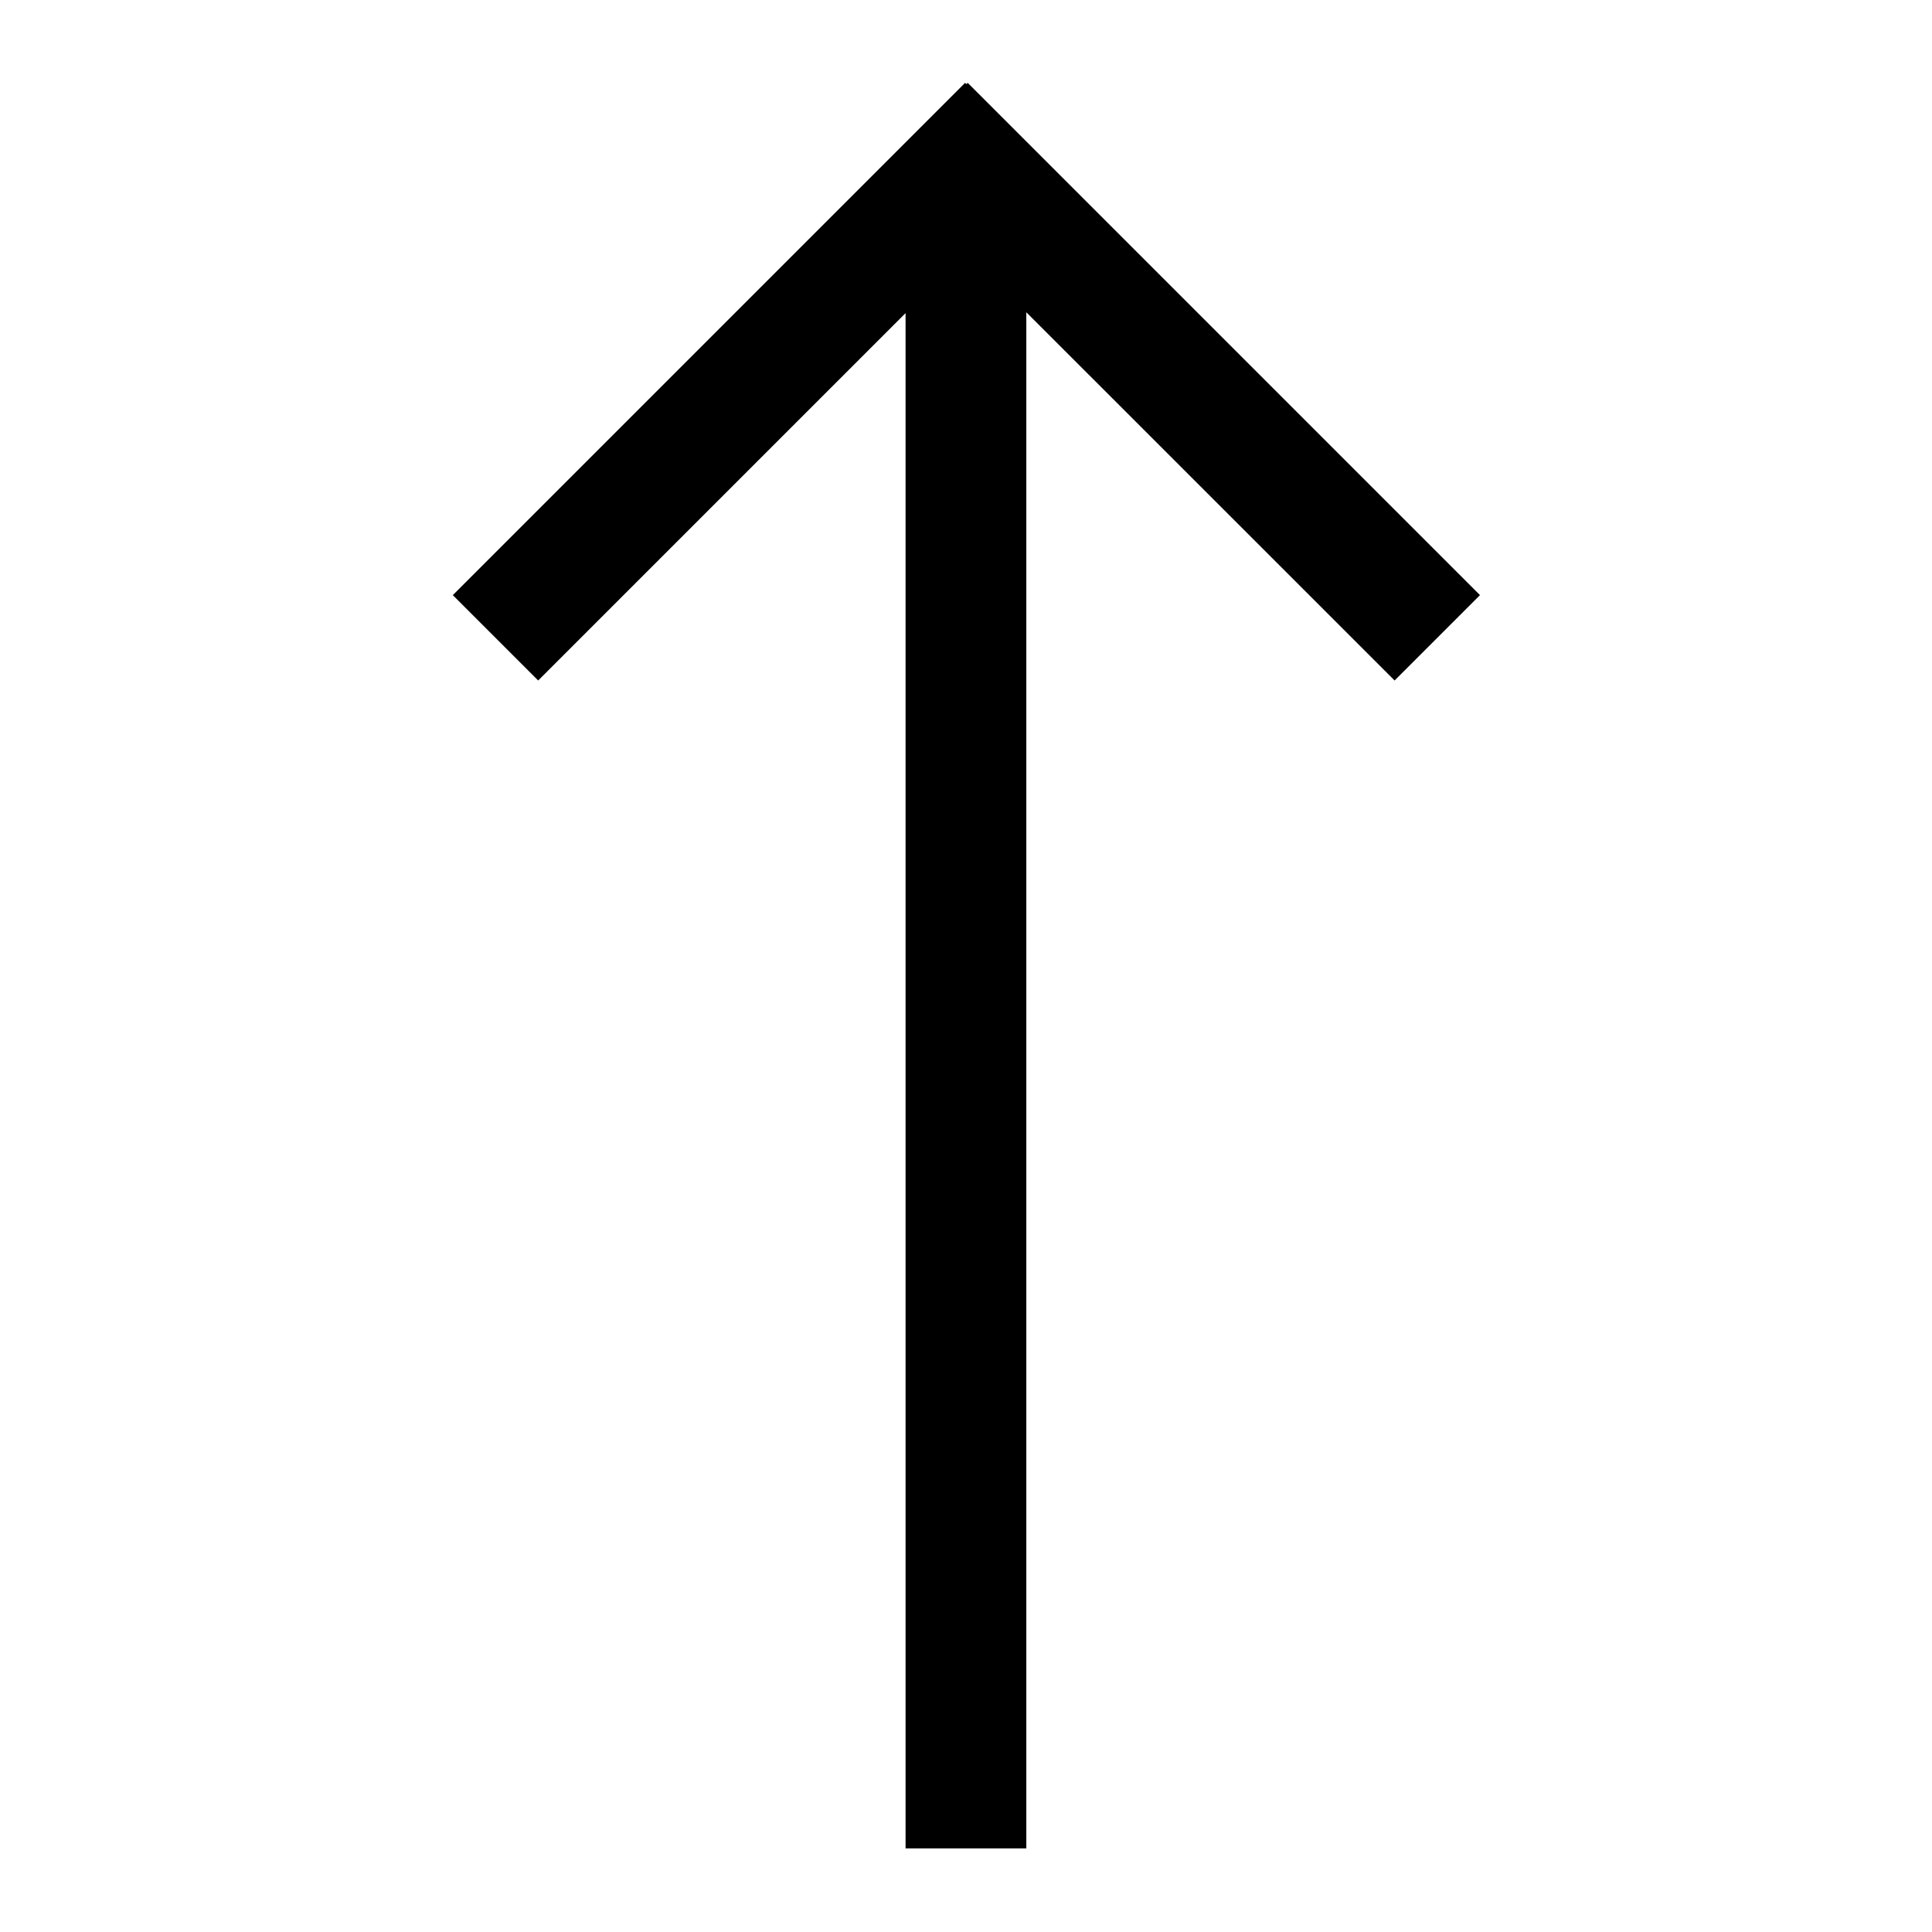
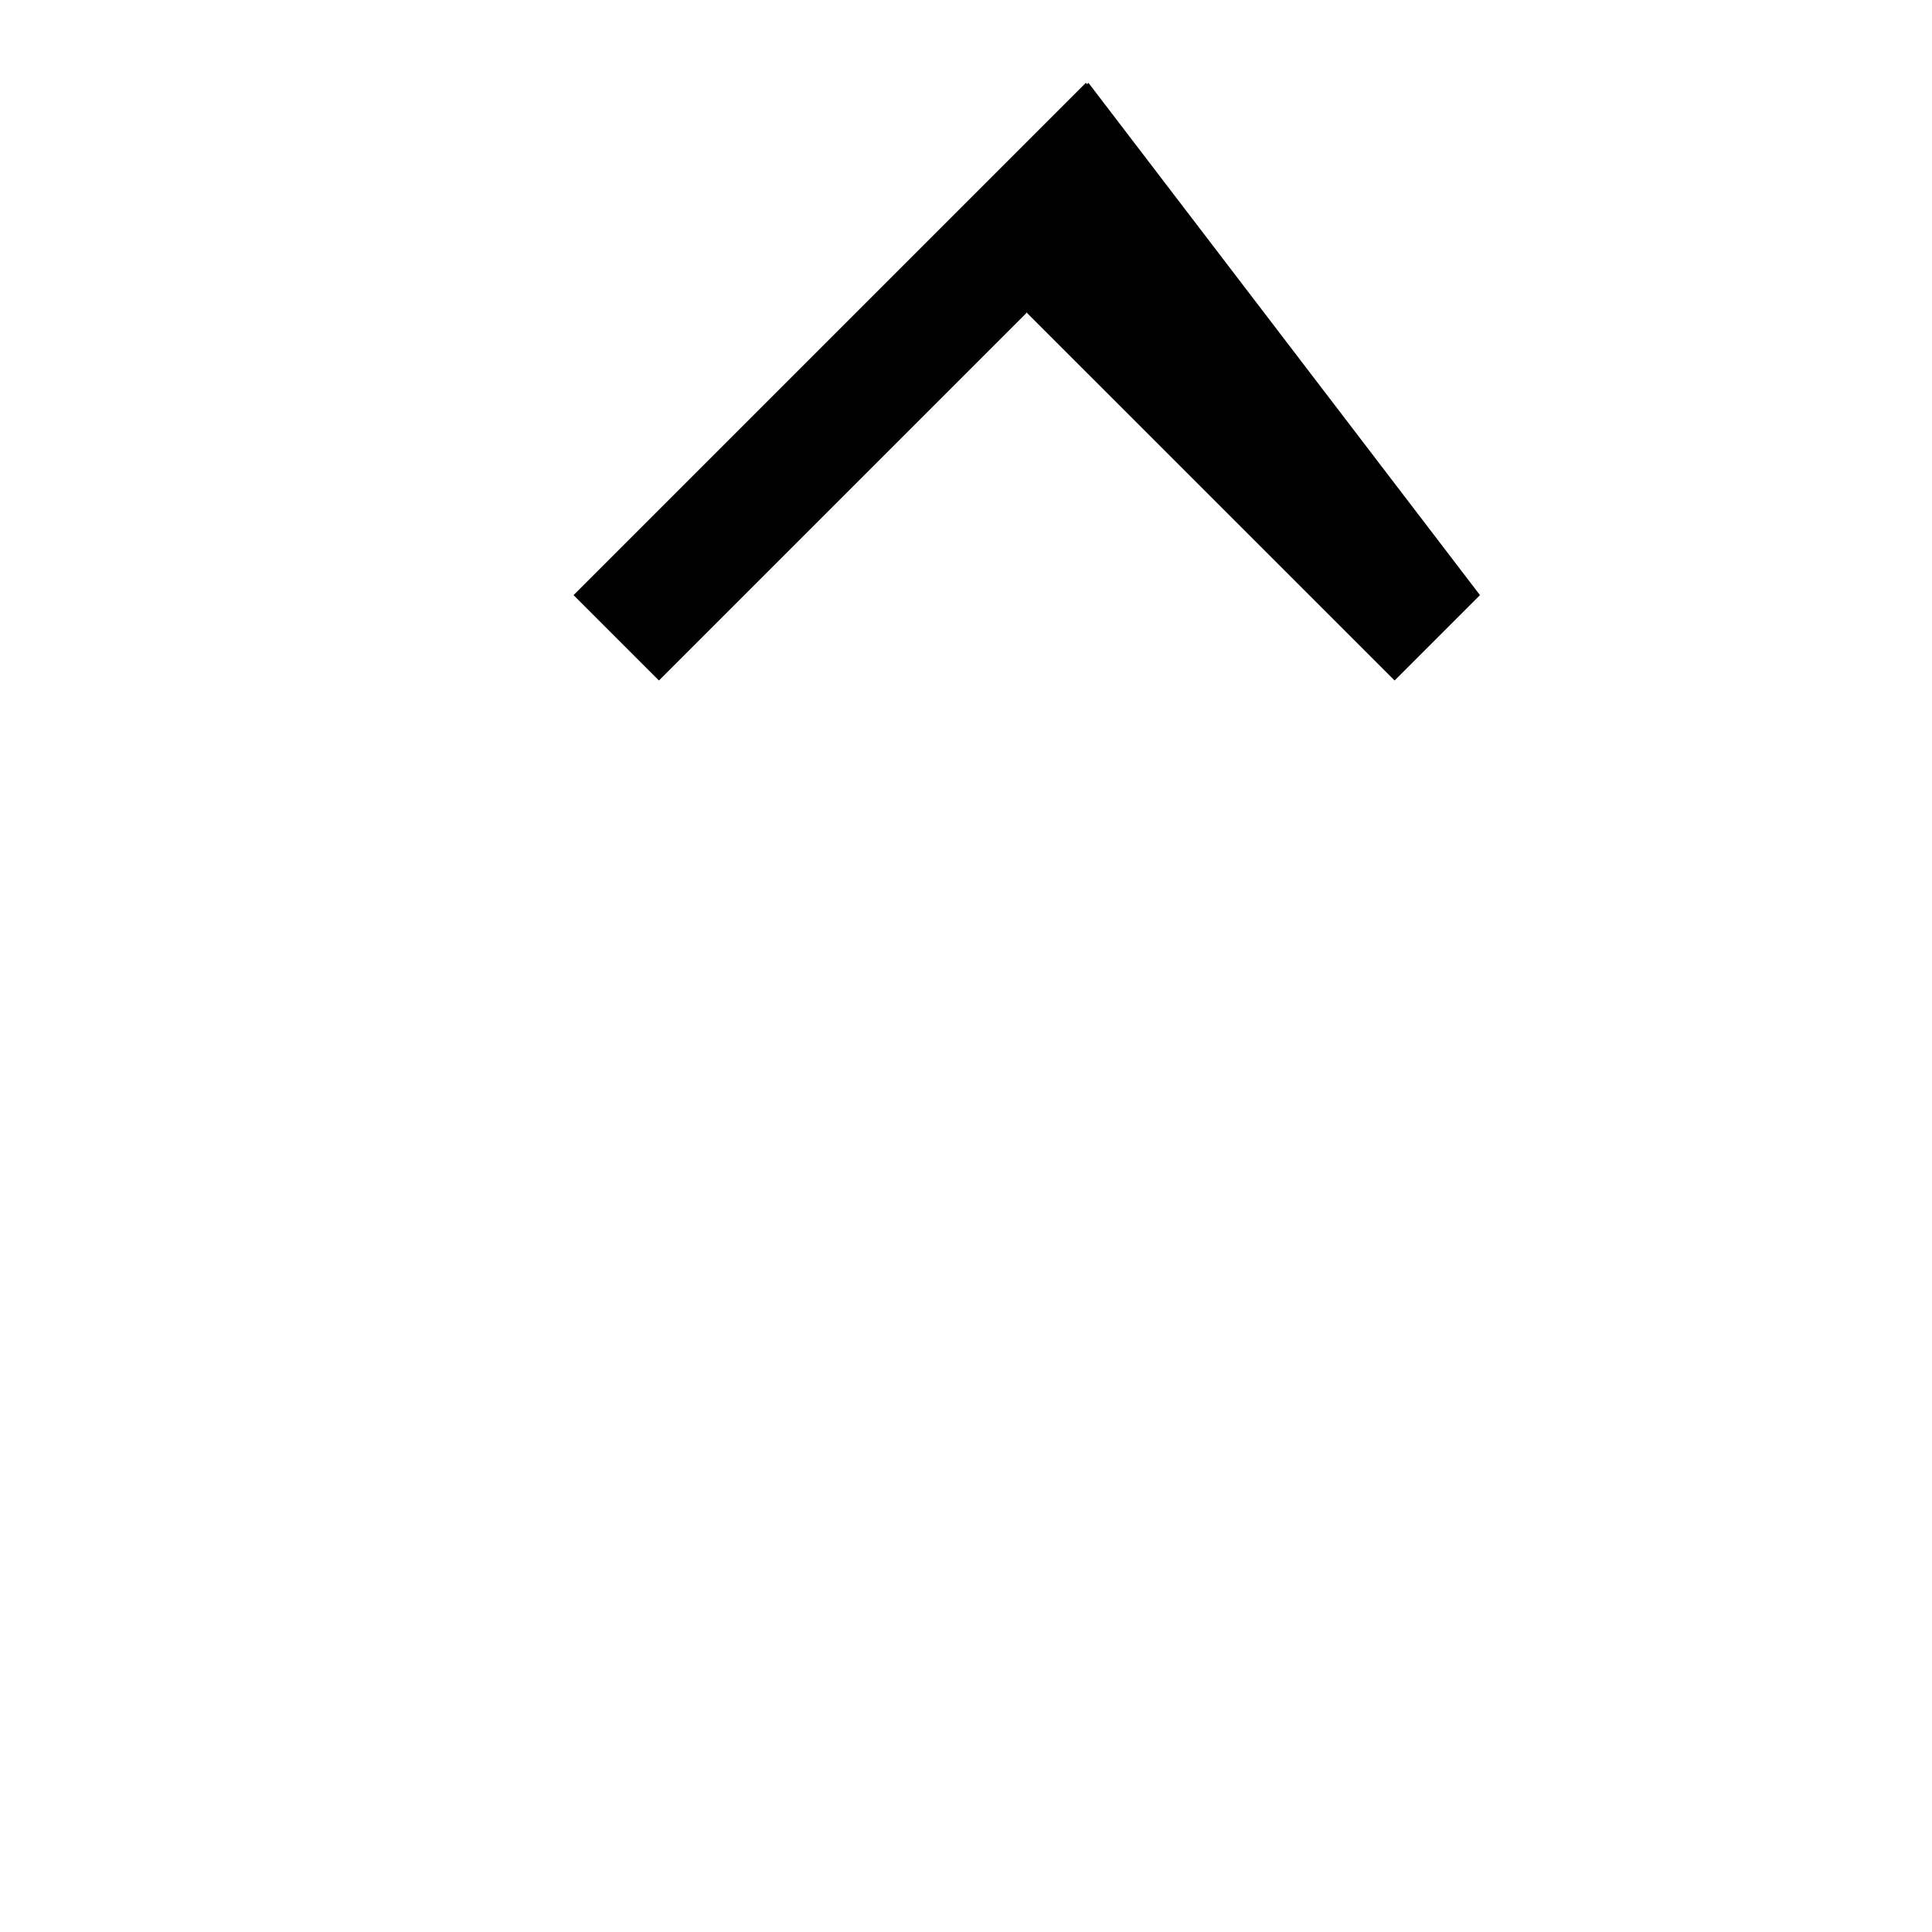
<svg xmlns="http://www.w3.org/2000/svg" width="800px" height="800px" viewBox="0 0 32 32">
  <g fill="none" fill-rule="evenodd">
-     <path d="m0 0h32v32h-32z" />
-     <path d="m9.871 7.486 1.414 1.414-6.099 6.1 25.443 0v2l-25.429-0 6.085 6.085-1.414 1.414-8.485-8.485.022-.021-.022-.022z" fill="#000000" transform="matrix(0 1 -1 0 31.999 -.014)" />
+     <path d="m9.871 7.486 1.414 1.414-6.099 6.1 25.443 0l-25.429-0 6.085 6.085-1.414 1.414-8.485-8.485.022-.021-.022-.022z" fill="#000000" transform="matrix(0 1 -1 0 31.999 -.014)" />
  </g>
</svg>